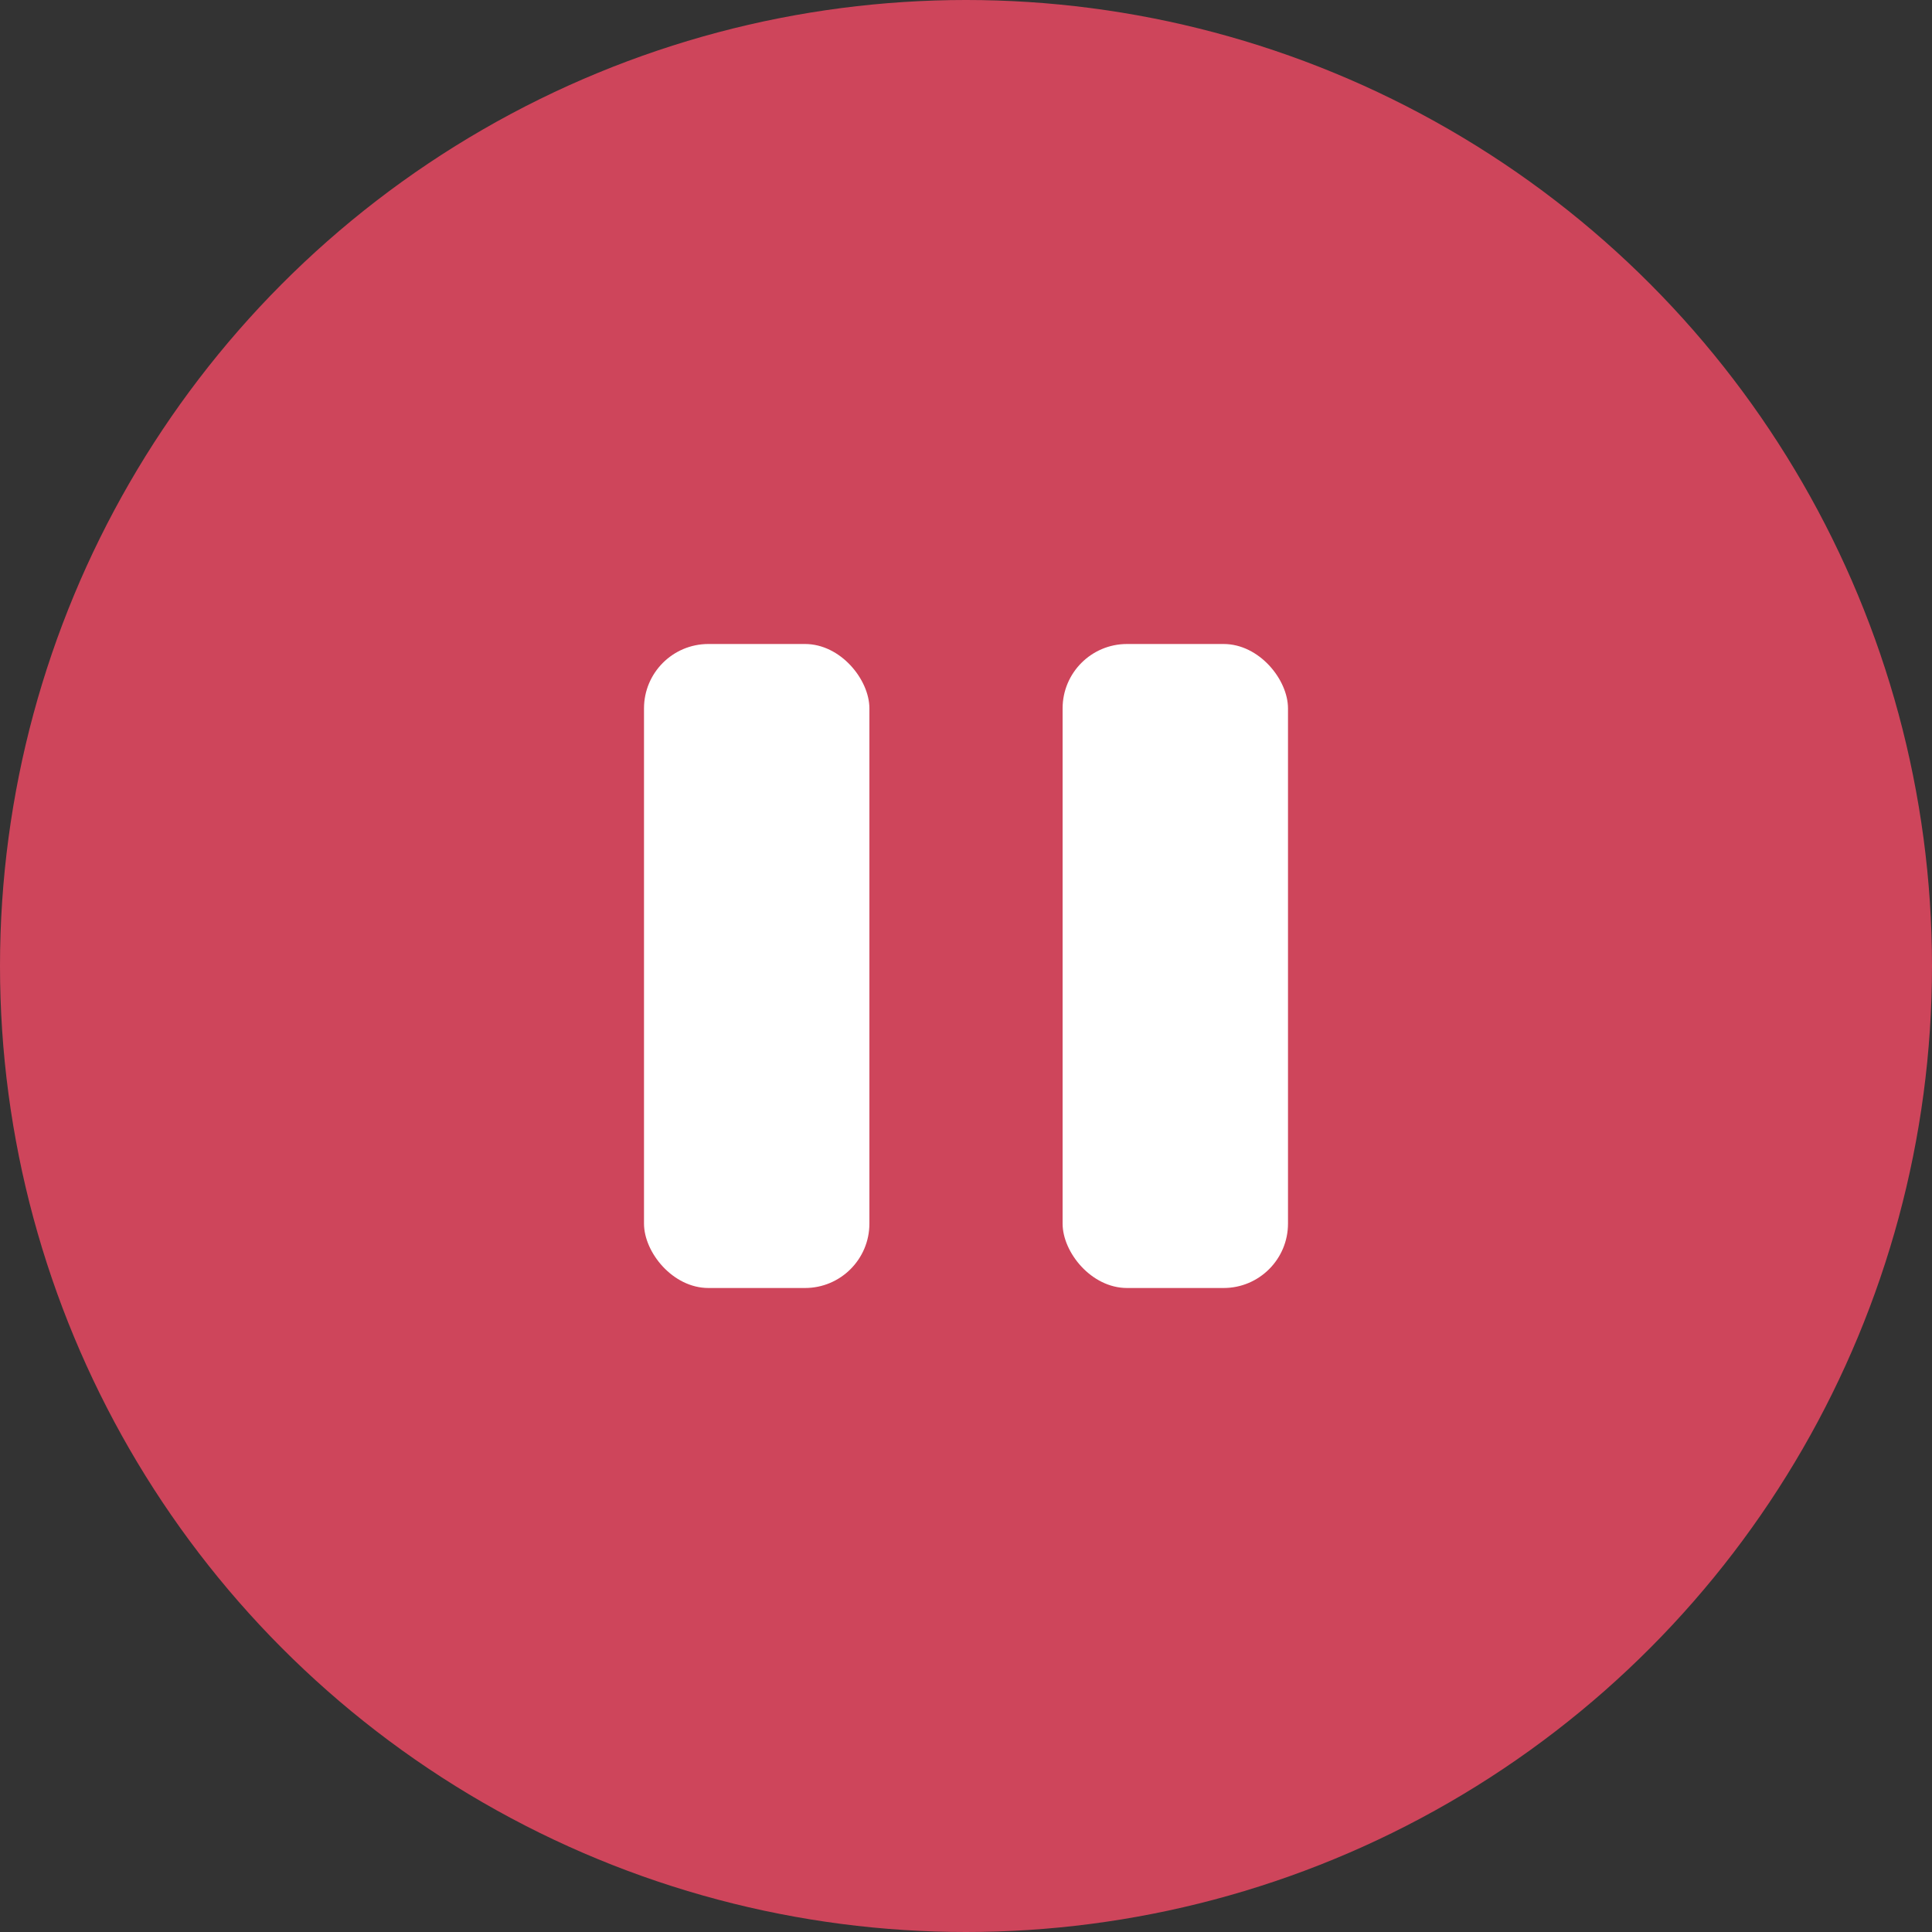
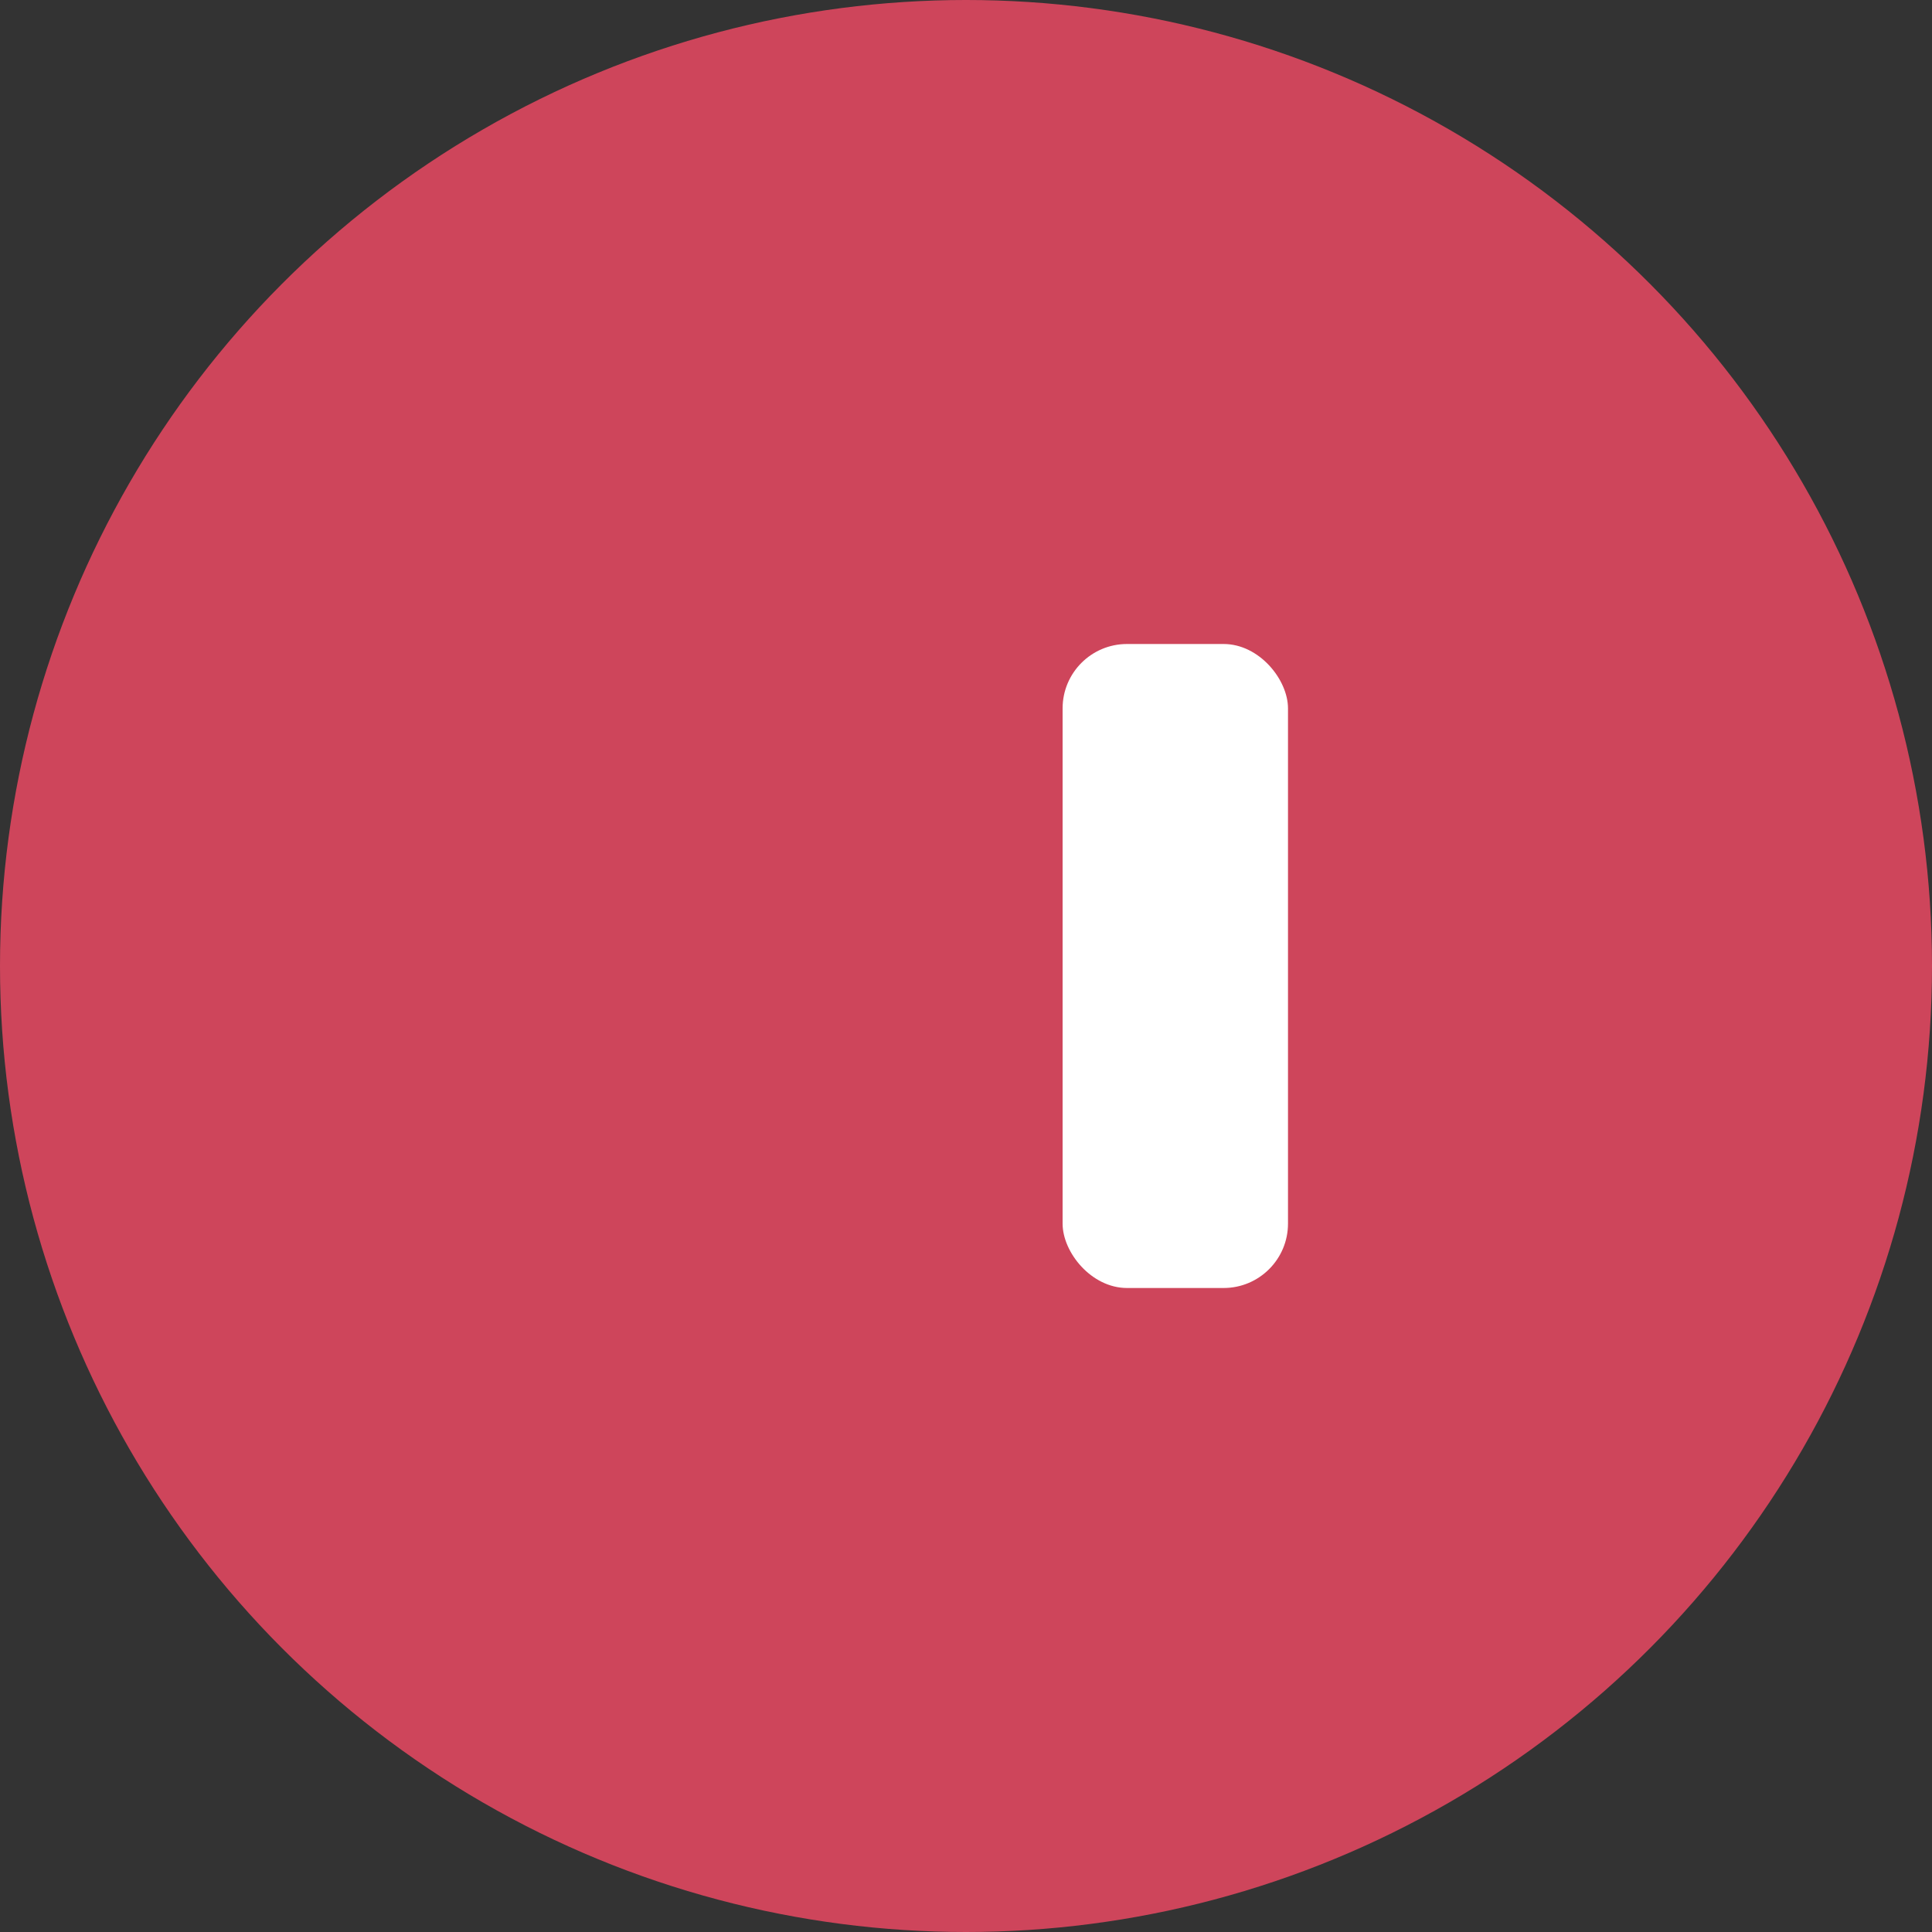
<svg xmlns="http://www.w3.org/2000/svg" id="icon-pause.svg" width="60" height="60" viewBox="0 0 60 60">
  <rect x="0" y="0" width="60" height="60" fill="#333333" stroke="none" />
  <defs>
    <style>
      .cls-1 {
        fill: #df4760;
        fill-opacity: 0.9;
      }

      .cls-2 {
        fill: #fff;
      }
    </style>
  </defs>
  <circle class="cls-1" cx="30" cy="30" r="30" />
-   <rect class="cls-2" x="20" y="20" width="7" height="20" rx="2" ry="2" />
  <rect class="cls-2" x="33" y="20" width="7" height="20" rx="2" ry="2" />
</svg>